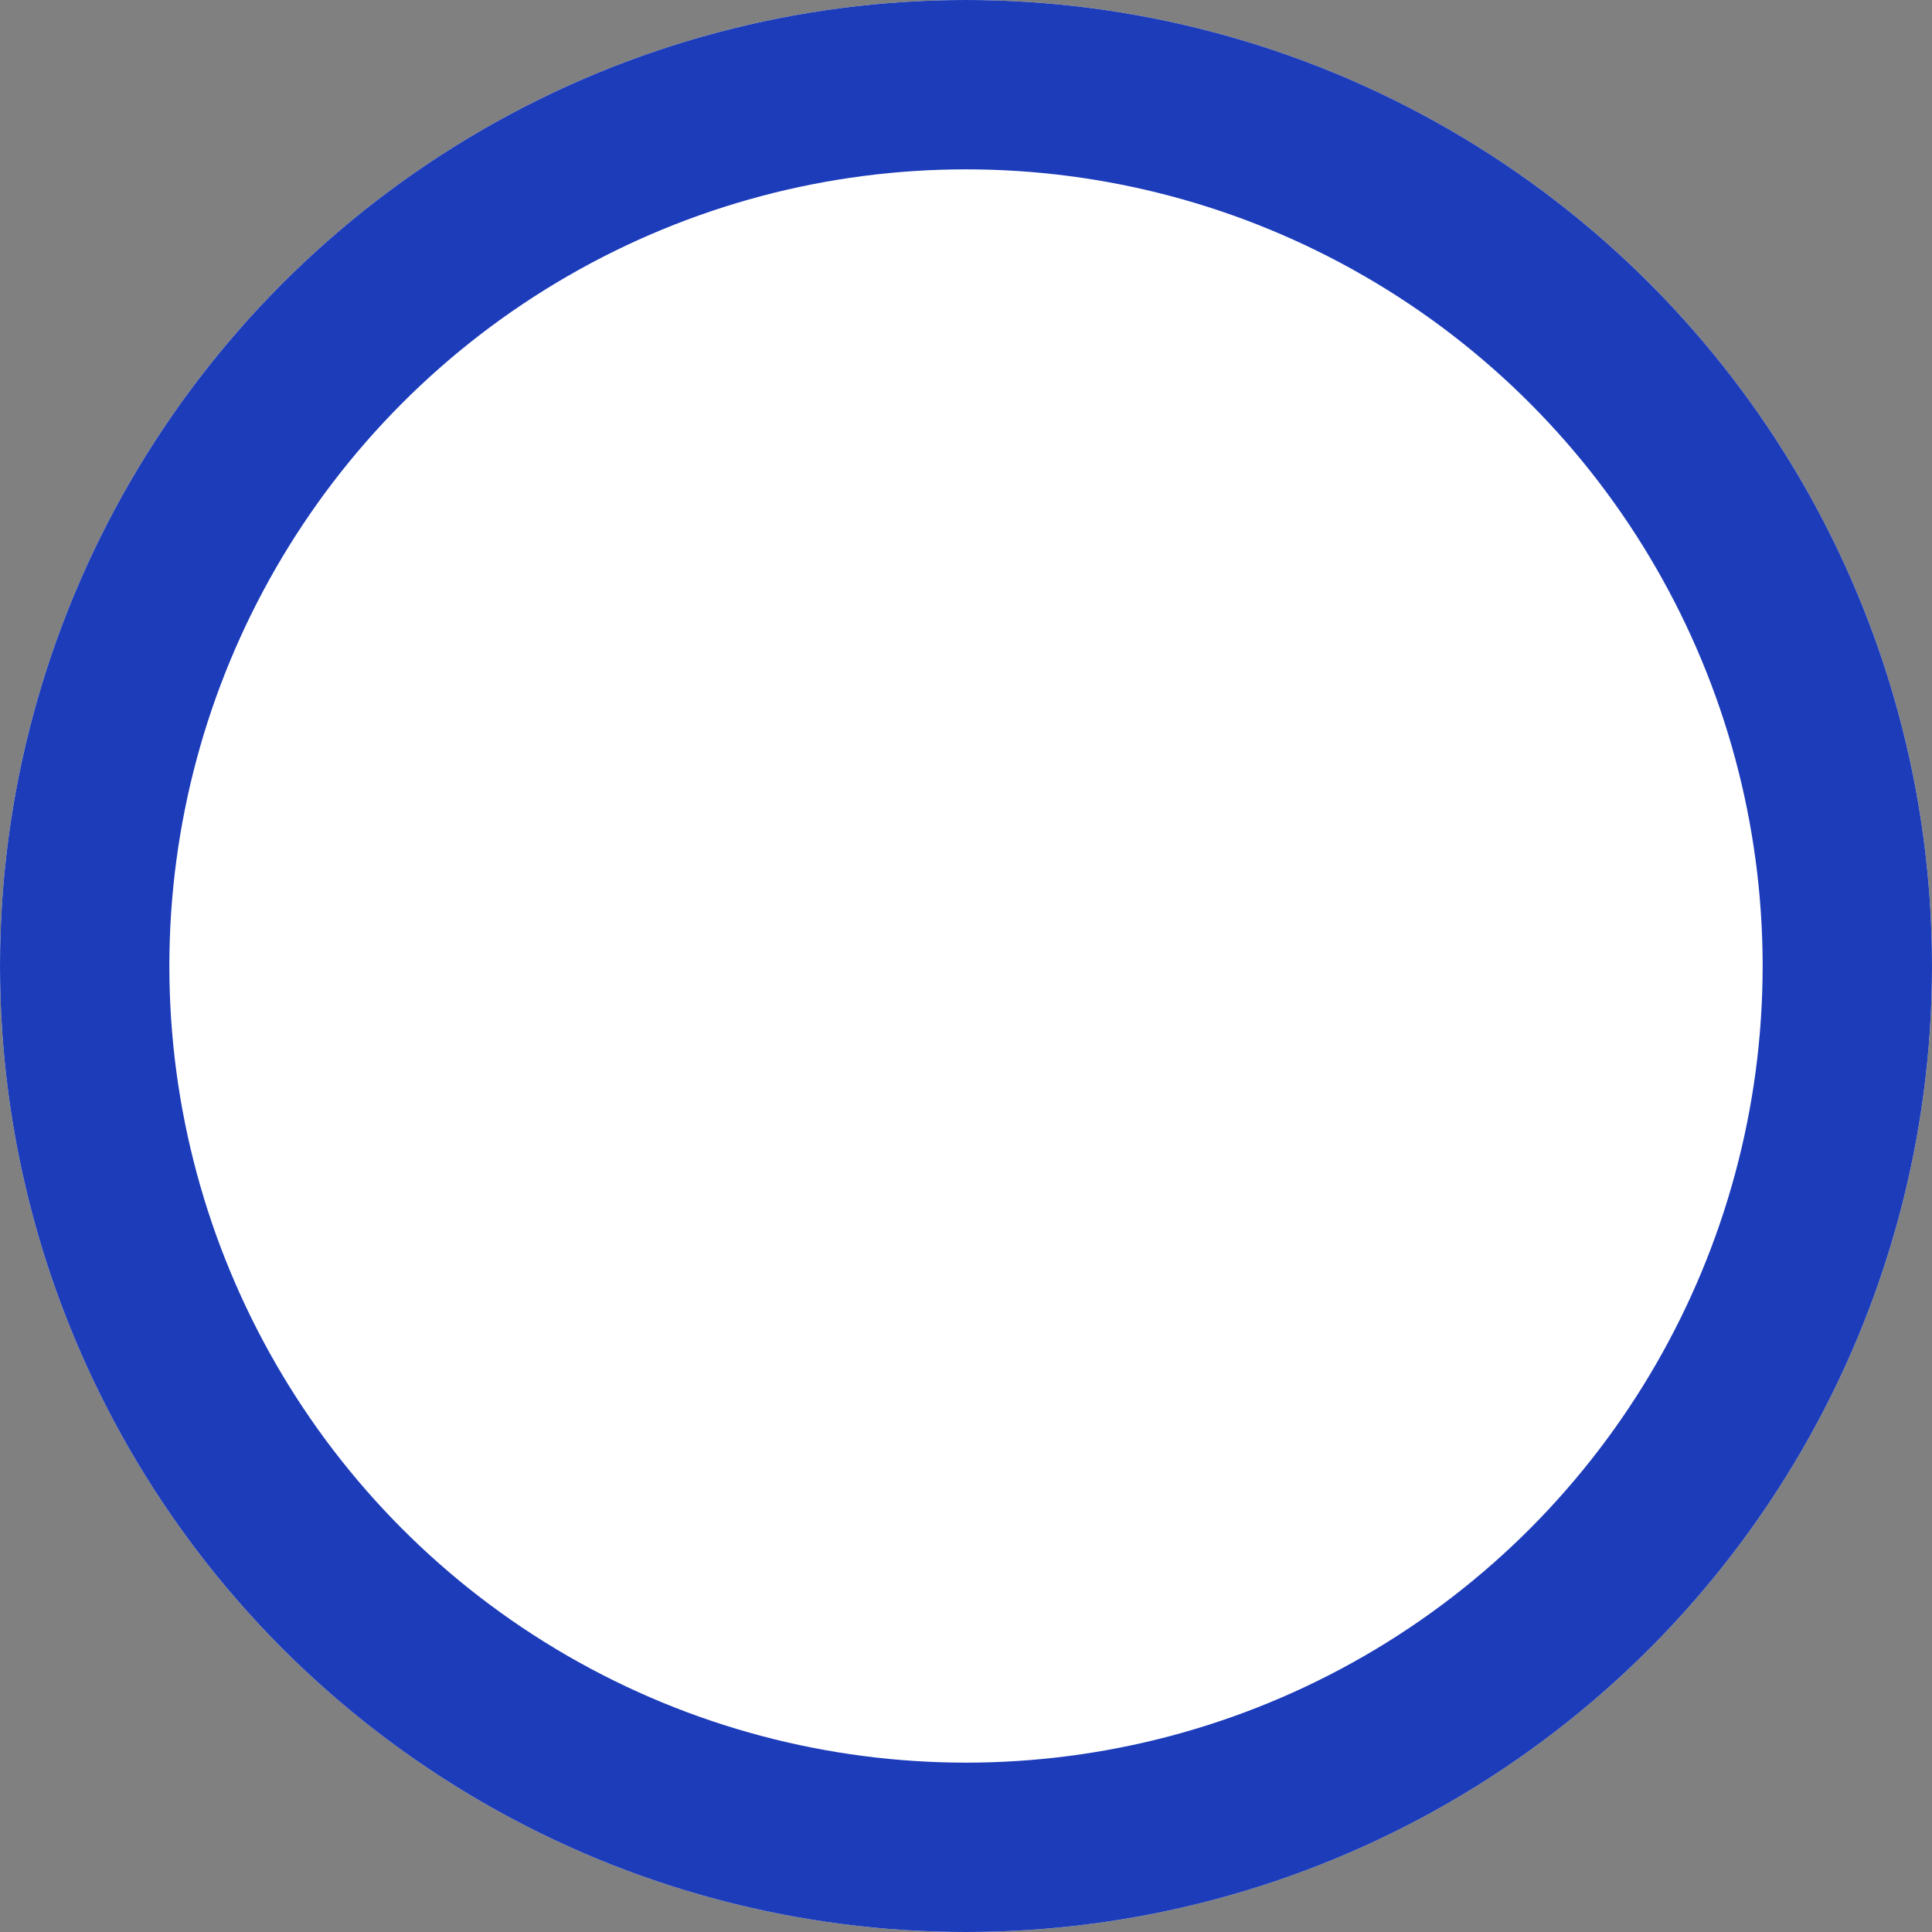
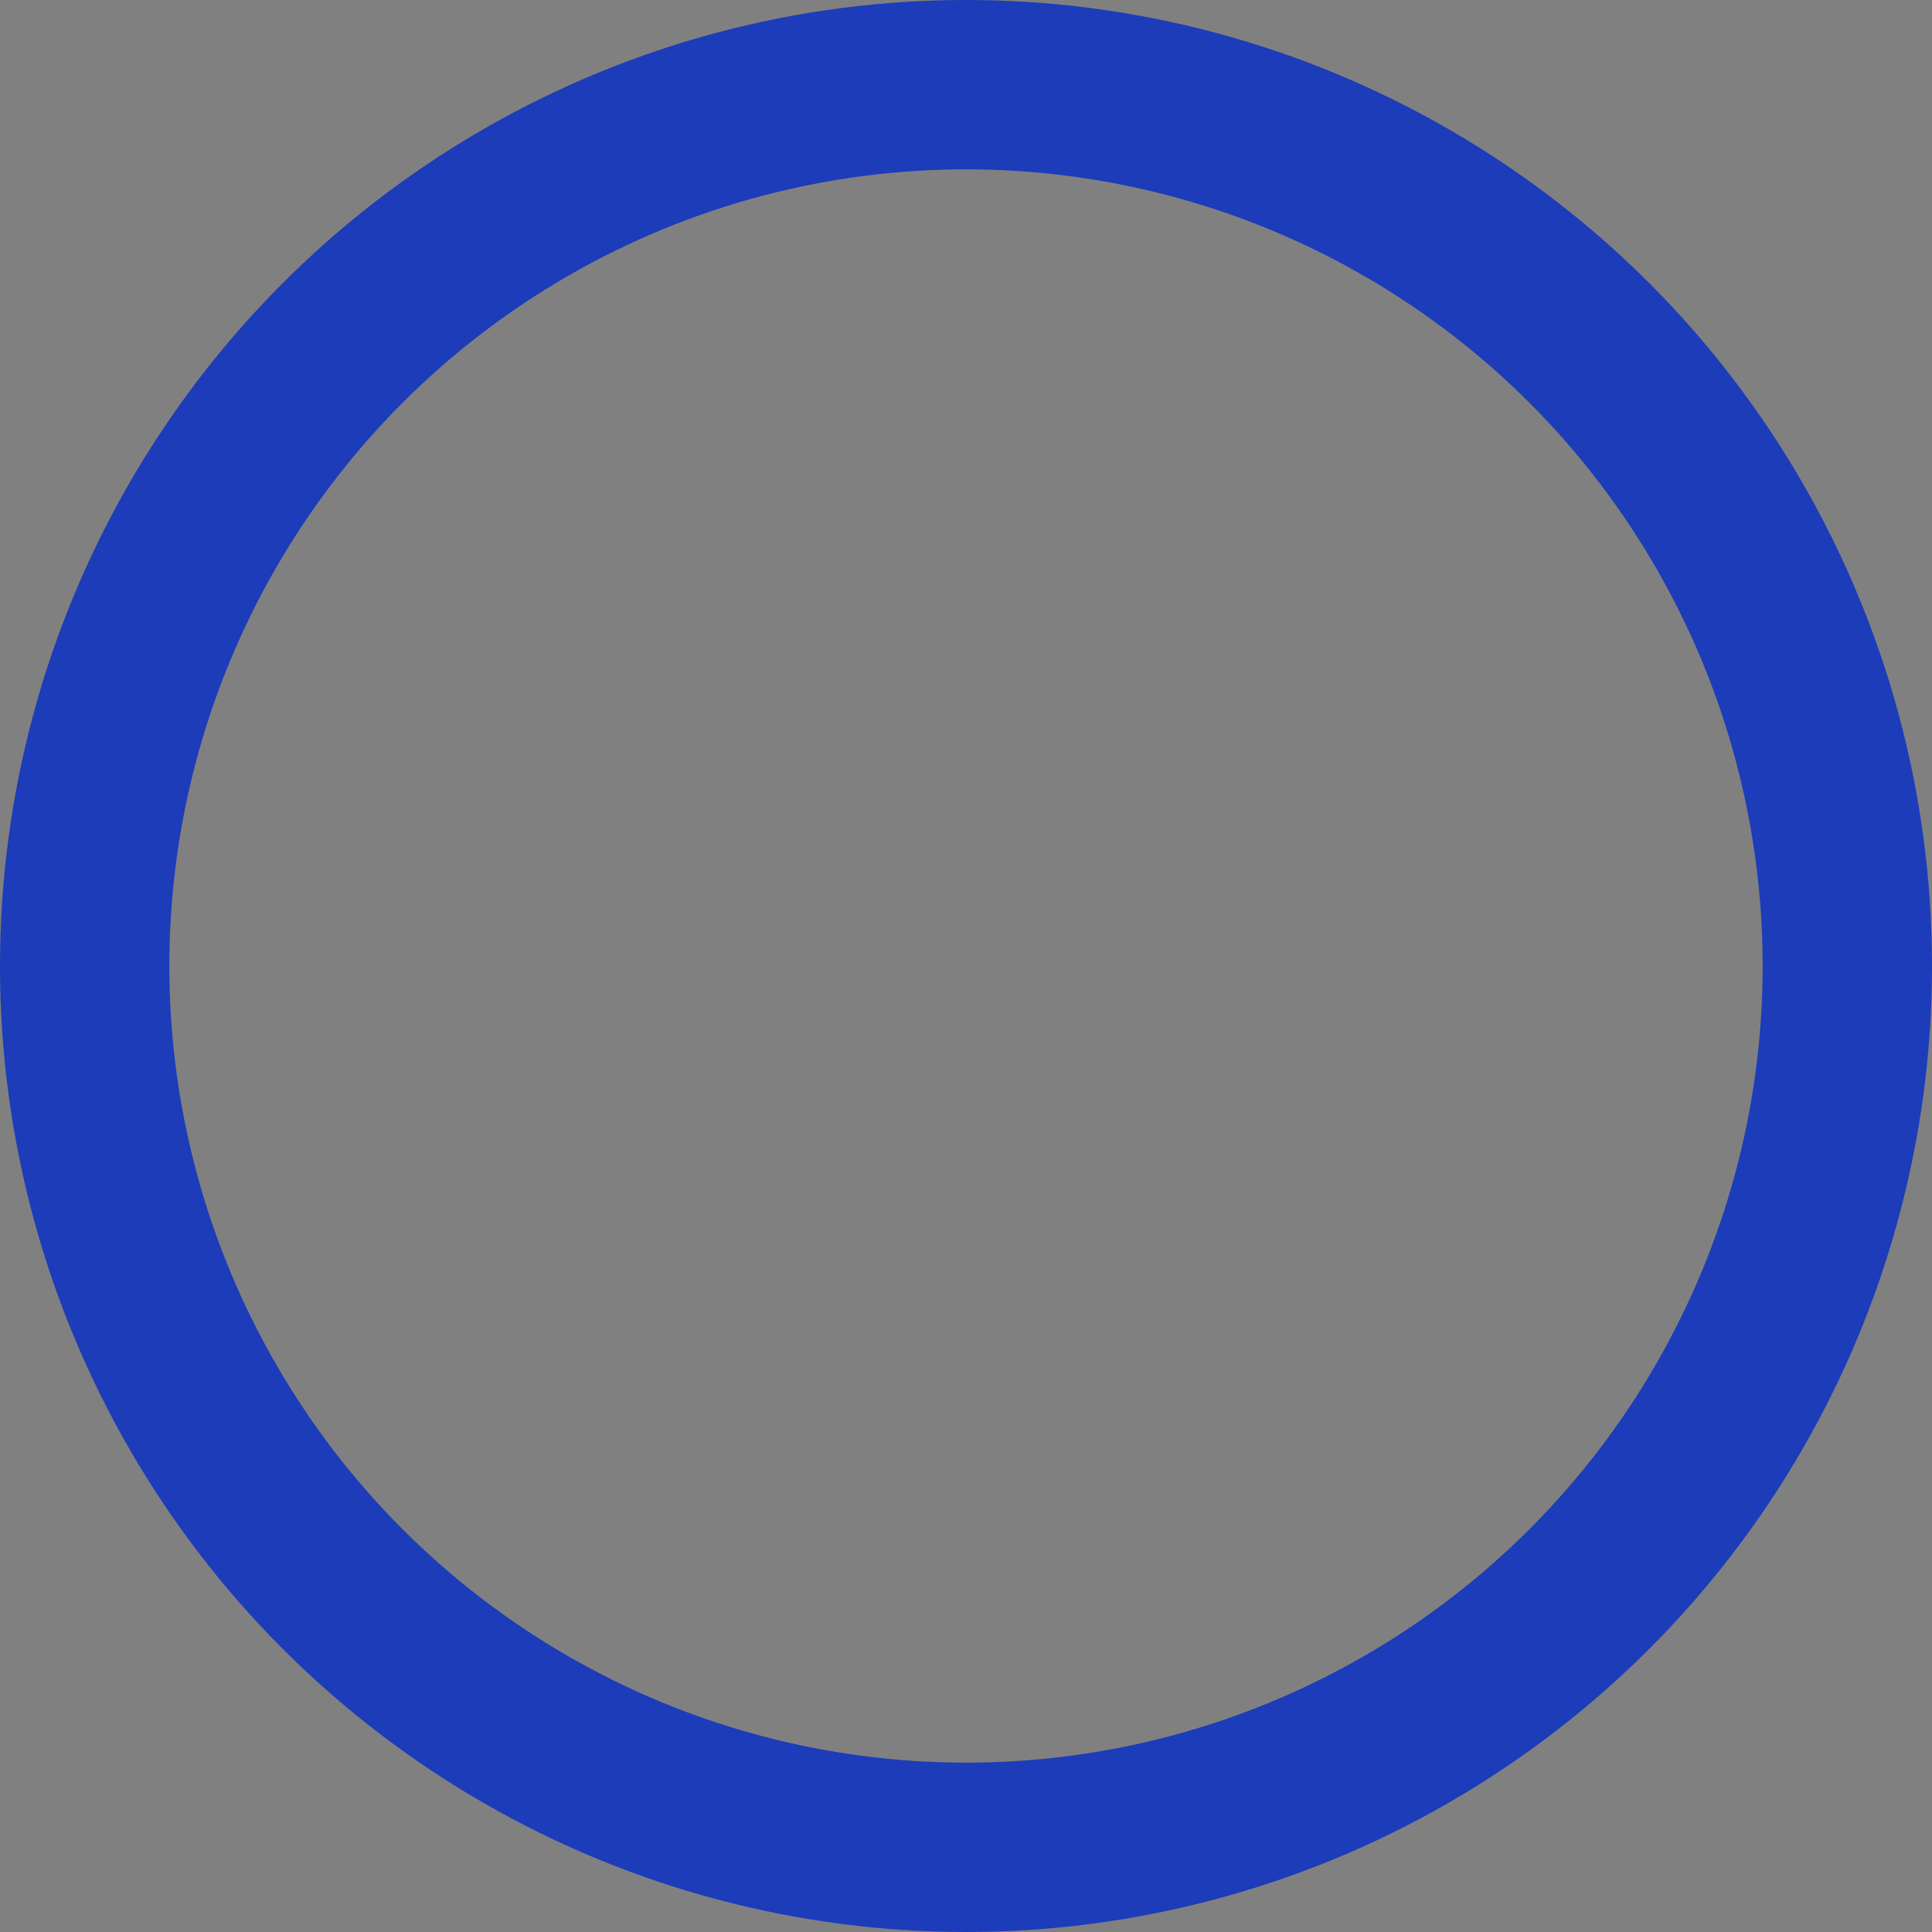
<svg xmlns="http://www.w3.org/2000/svg" width="11.408" height="11.408" viewBox="0 0 11.408 11.408">
  <rect x="0" y="0" width="11.408" height="11.408" fill="#808080" stroke="none" />
  <g id="楕円形_26" data-name="楕円形 26" fill="#fff" stroke="#1c3cba" stroke-width="1">
-     <circle cx="5.704" cy="5.704" r="5.704" stroke="none" />
    <circle cx="5.704" cy="5.704" r="5.204" fill="none" />
  </g>
</svg>